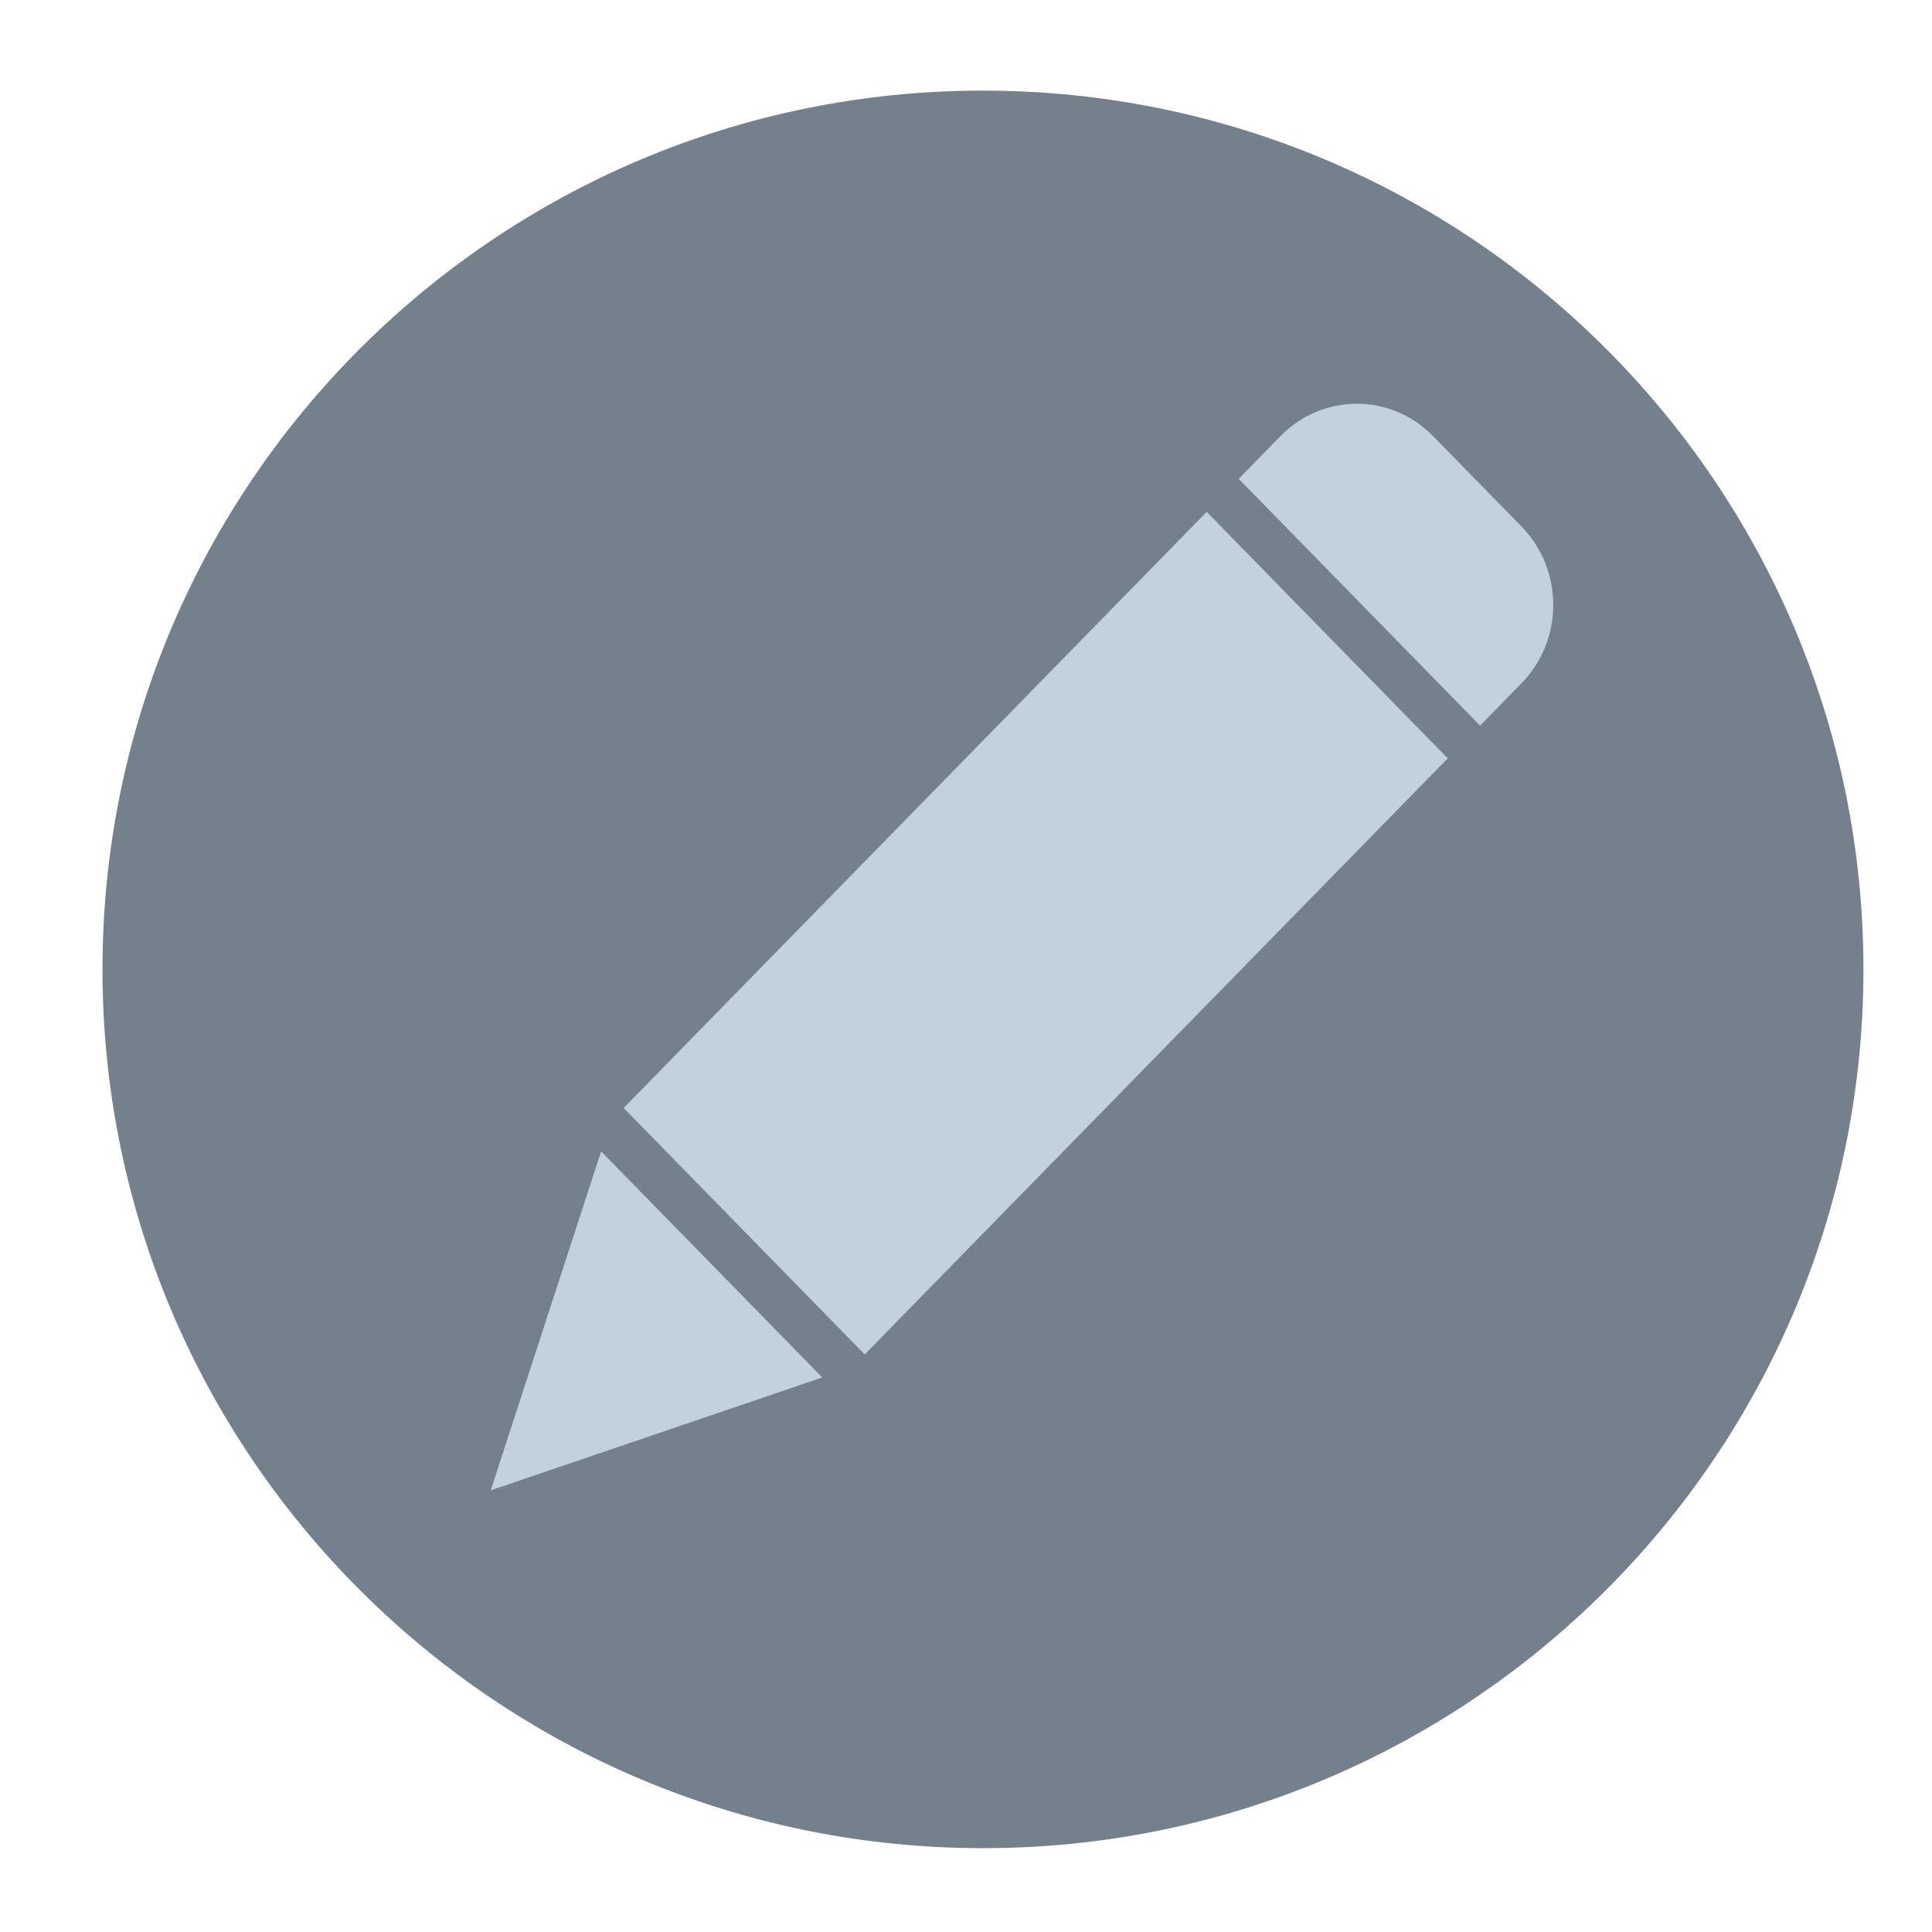
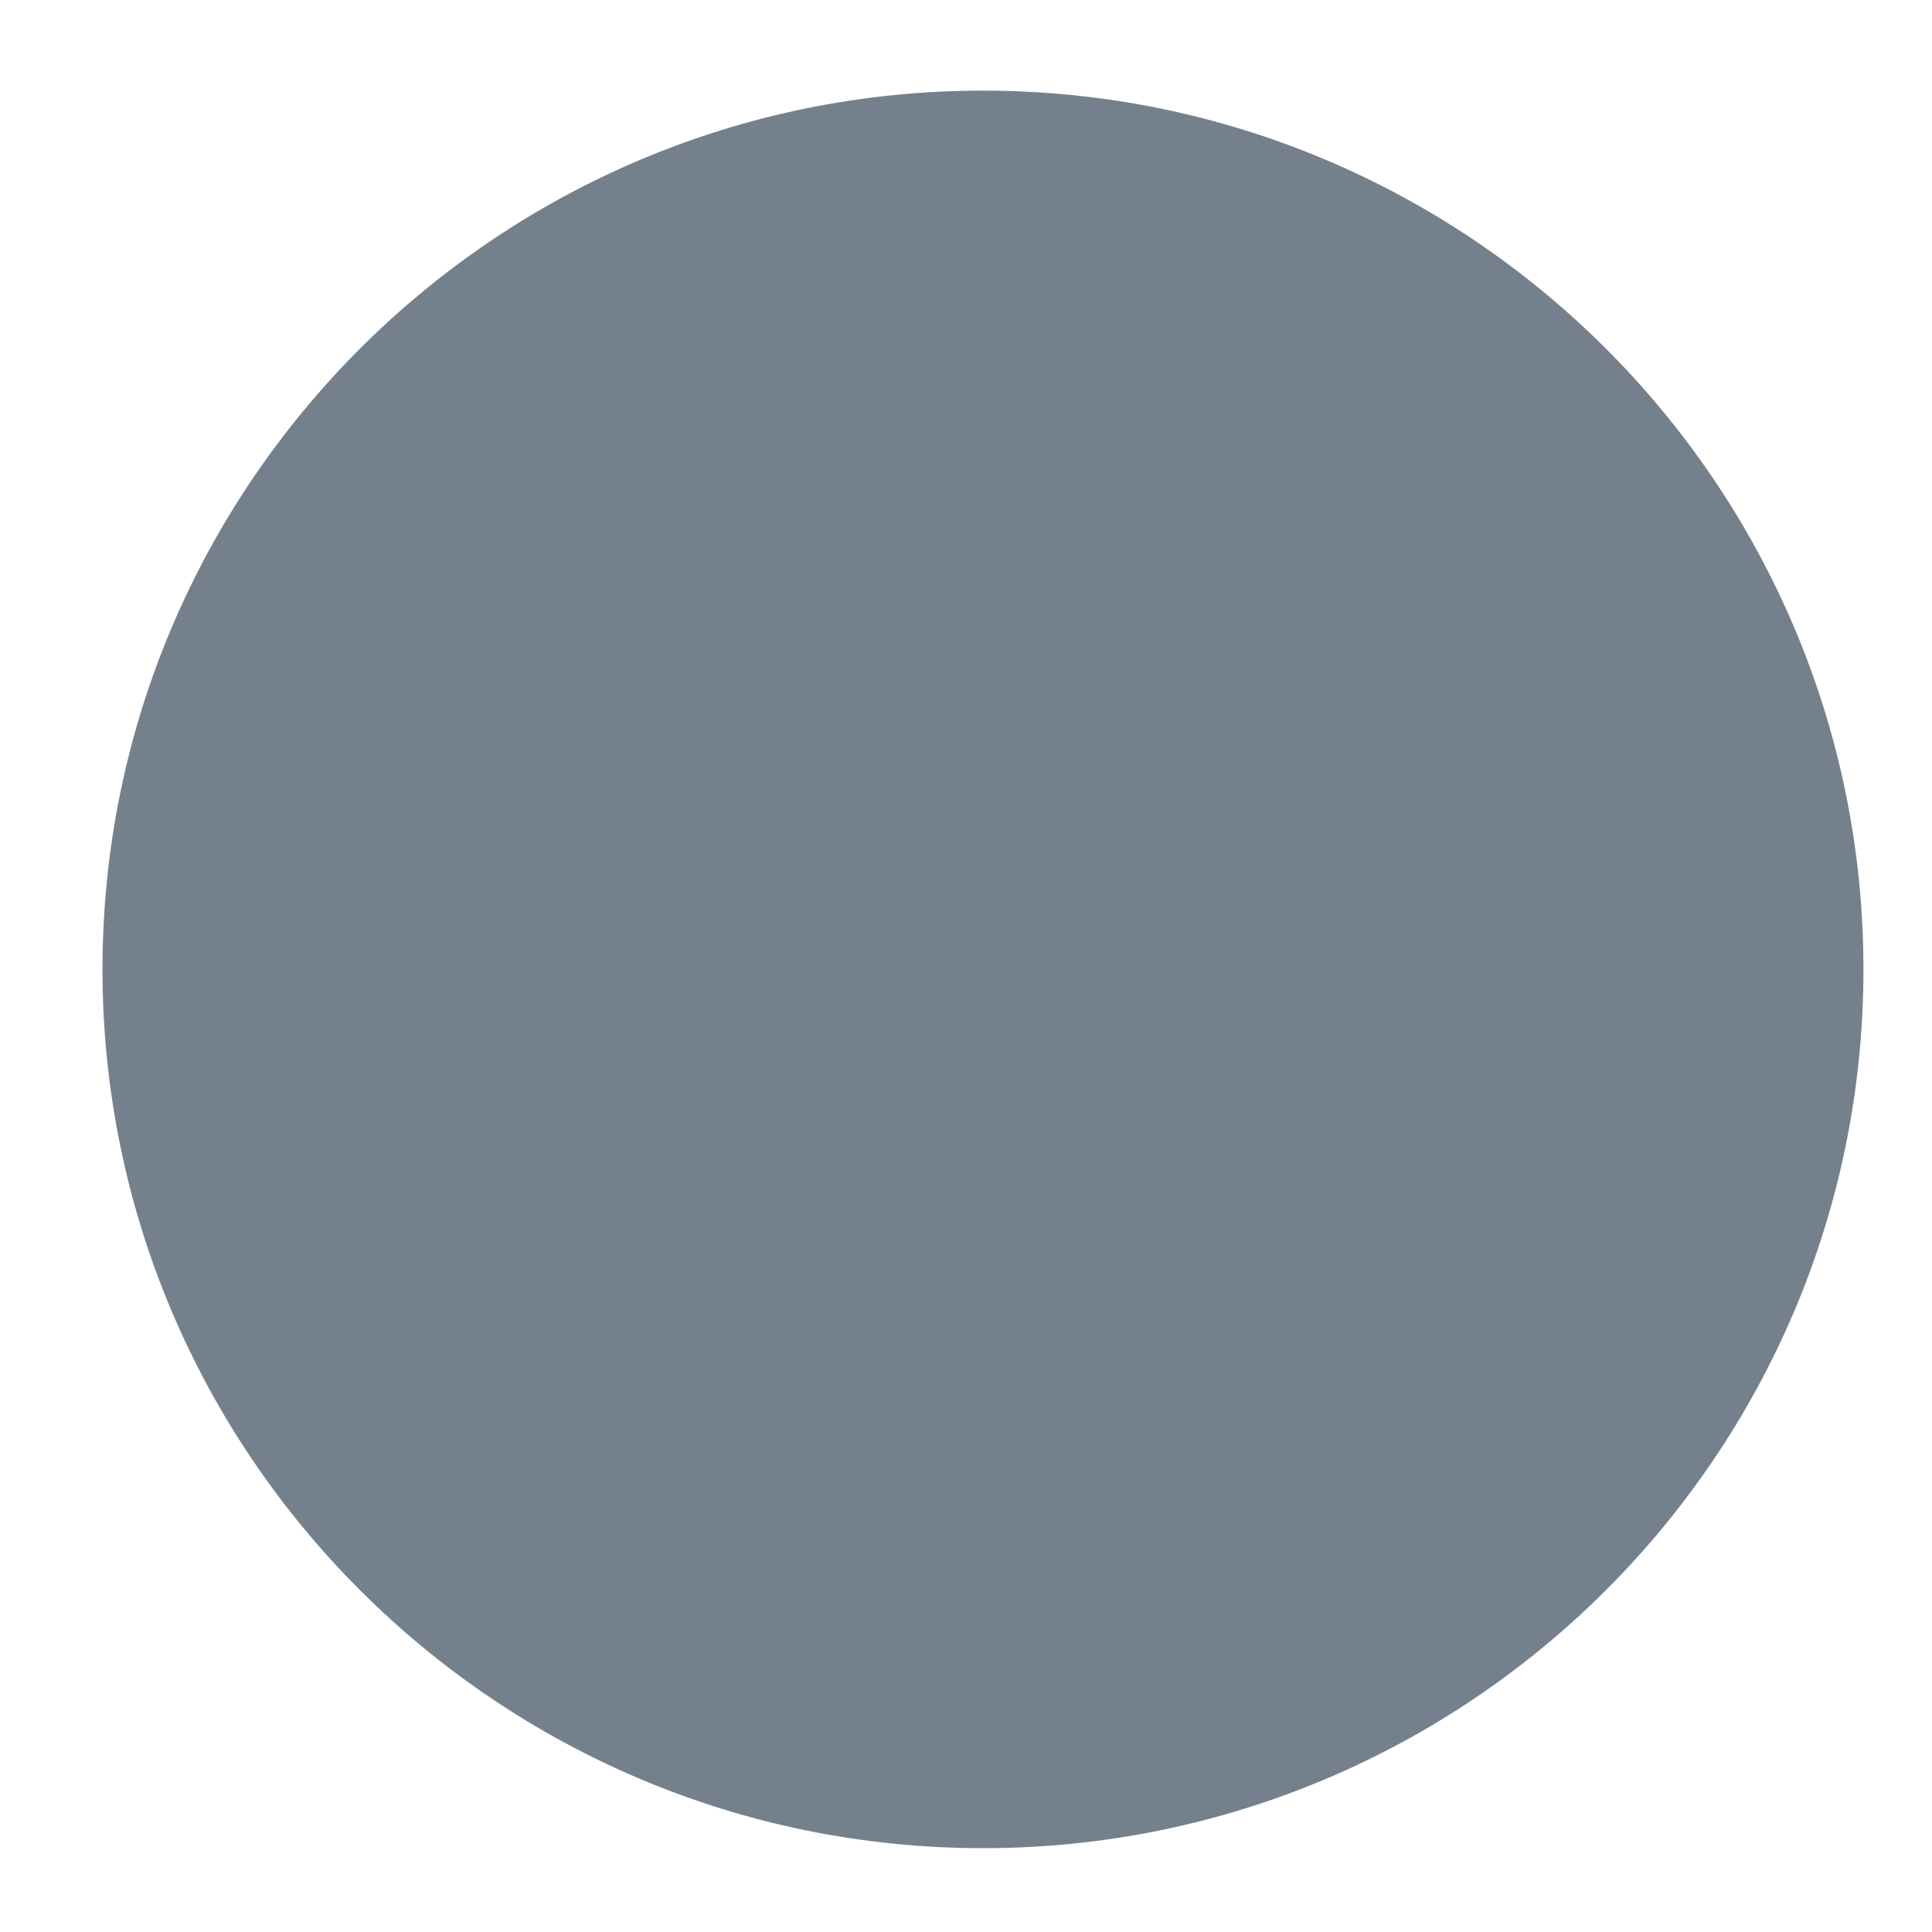
<svg xmlns="http://www.w3.org/2000/svg" xmlns:xlink="http://www.w3.org/1999/xlink" version="1.1" preserveAspectRatio="xMidYMid meet" viewBox="0 0 640 640" width="64" height="64">
  <defs>
    <path d="M617.29 321.12C617.29 481.79 486.6 612.23 325.62 612.23C164.64 612.23 33.95 481.79 33.95 321.12C33.95 160.46 164.64 30.02 325.62 30.02C486.6 30.02 617.29 160.46 617.29 321.12Z" id="fy4Hlh7CM" />
-     <path d="M286.45 448.67L206.59 367.03L399.73 169.57L479.58 251.21L286.45 448.67ZM199.13 381.41L272.38 456.3L162.56 493.69L199.13 381.41ZM490.29 240.37L410.34 158.62C418.65 150.12 423.26 145.4 424.19 144.46C438.14 130.18 460.76 130.18 474.72 144.46C477.66 147.46 501.2 171.54 504.14 174.54C518 188.86 518 211.9 504.14 226.2C502.3 228.09 497.68 232.81 490.29 240.37Z" id="d3tKQXg6Ke" />
  </defs>
  <g>
    <g>
      <g>
        <use xlink:href="#fy4Hlh7CM" opacity="1" fill="#74818d" fill-opacity="1" />
      </g>
      <g>
        <use xlink:href="#d3tKQXg6Ke" opacity="1" fill="#c3d0de" fill-opacity="1" />
        <g>
          <use xlink:href="#d3tKQXg6Ke" opacity="1" fill-opacity="0" stroke="#000000" stroke-width="1" stroke-opacity="0" />
        </g>
      </g>
    </g>
  </g>
</svg>